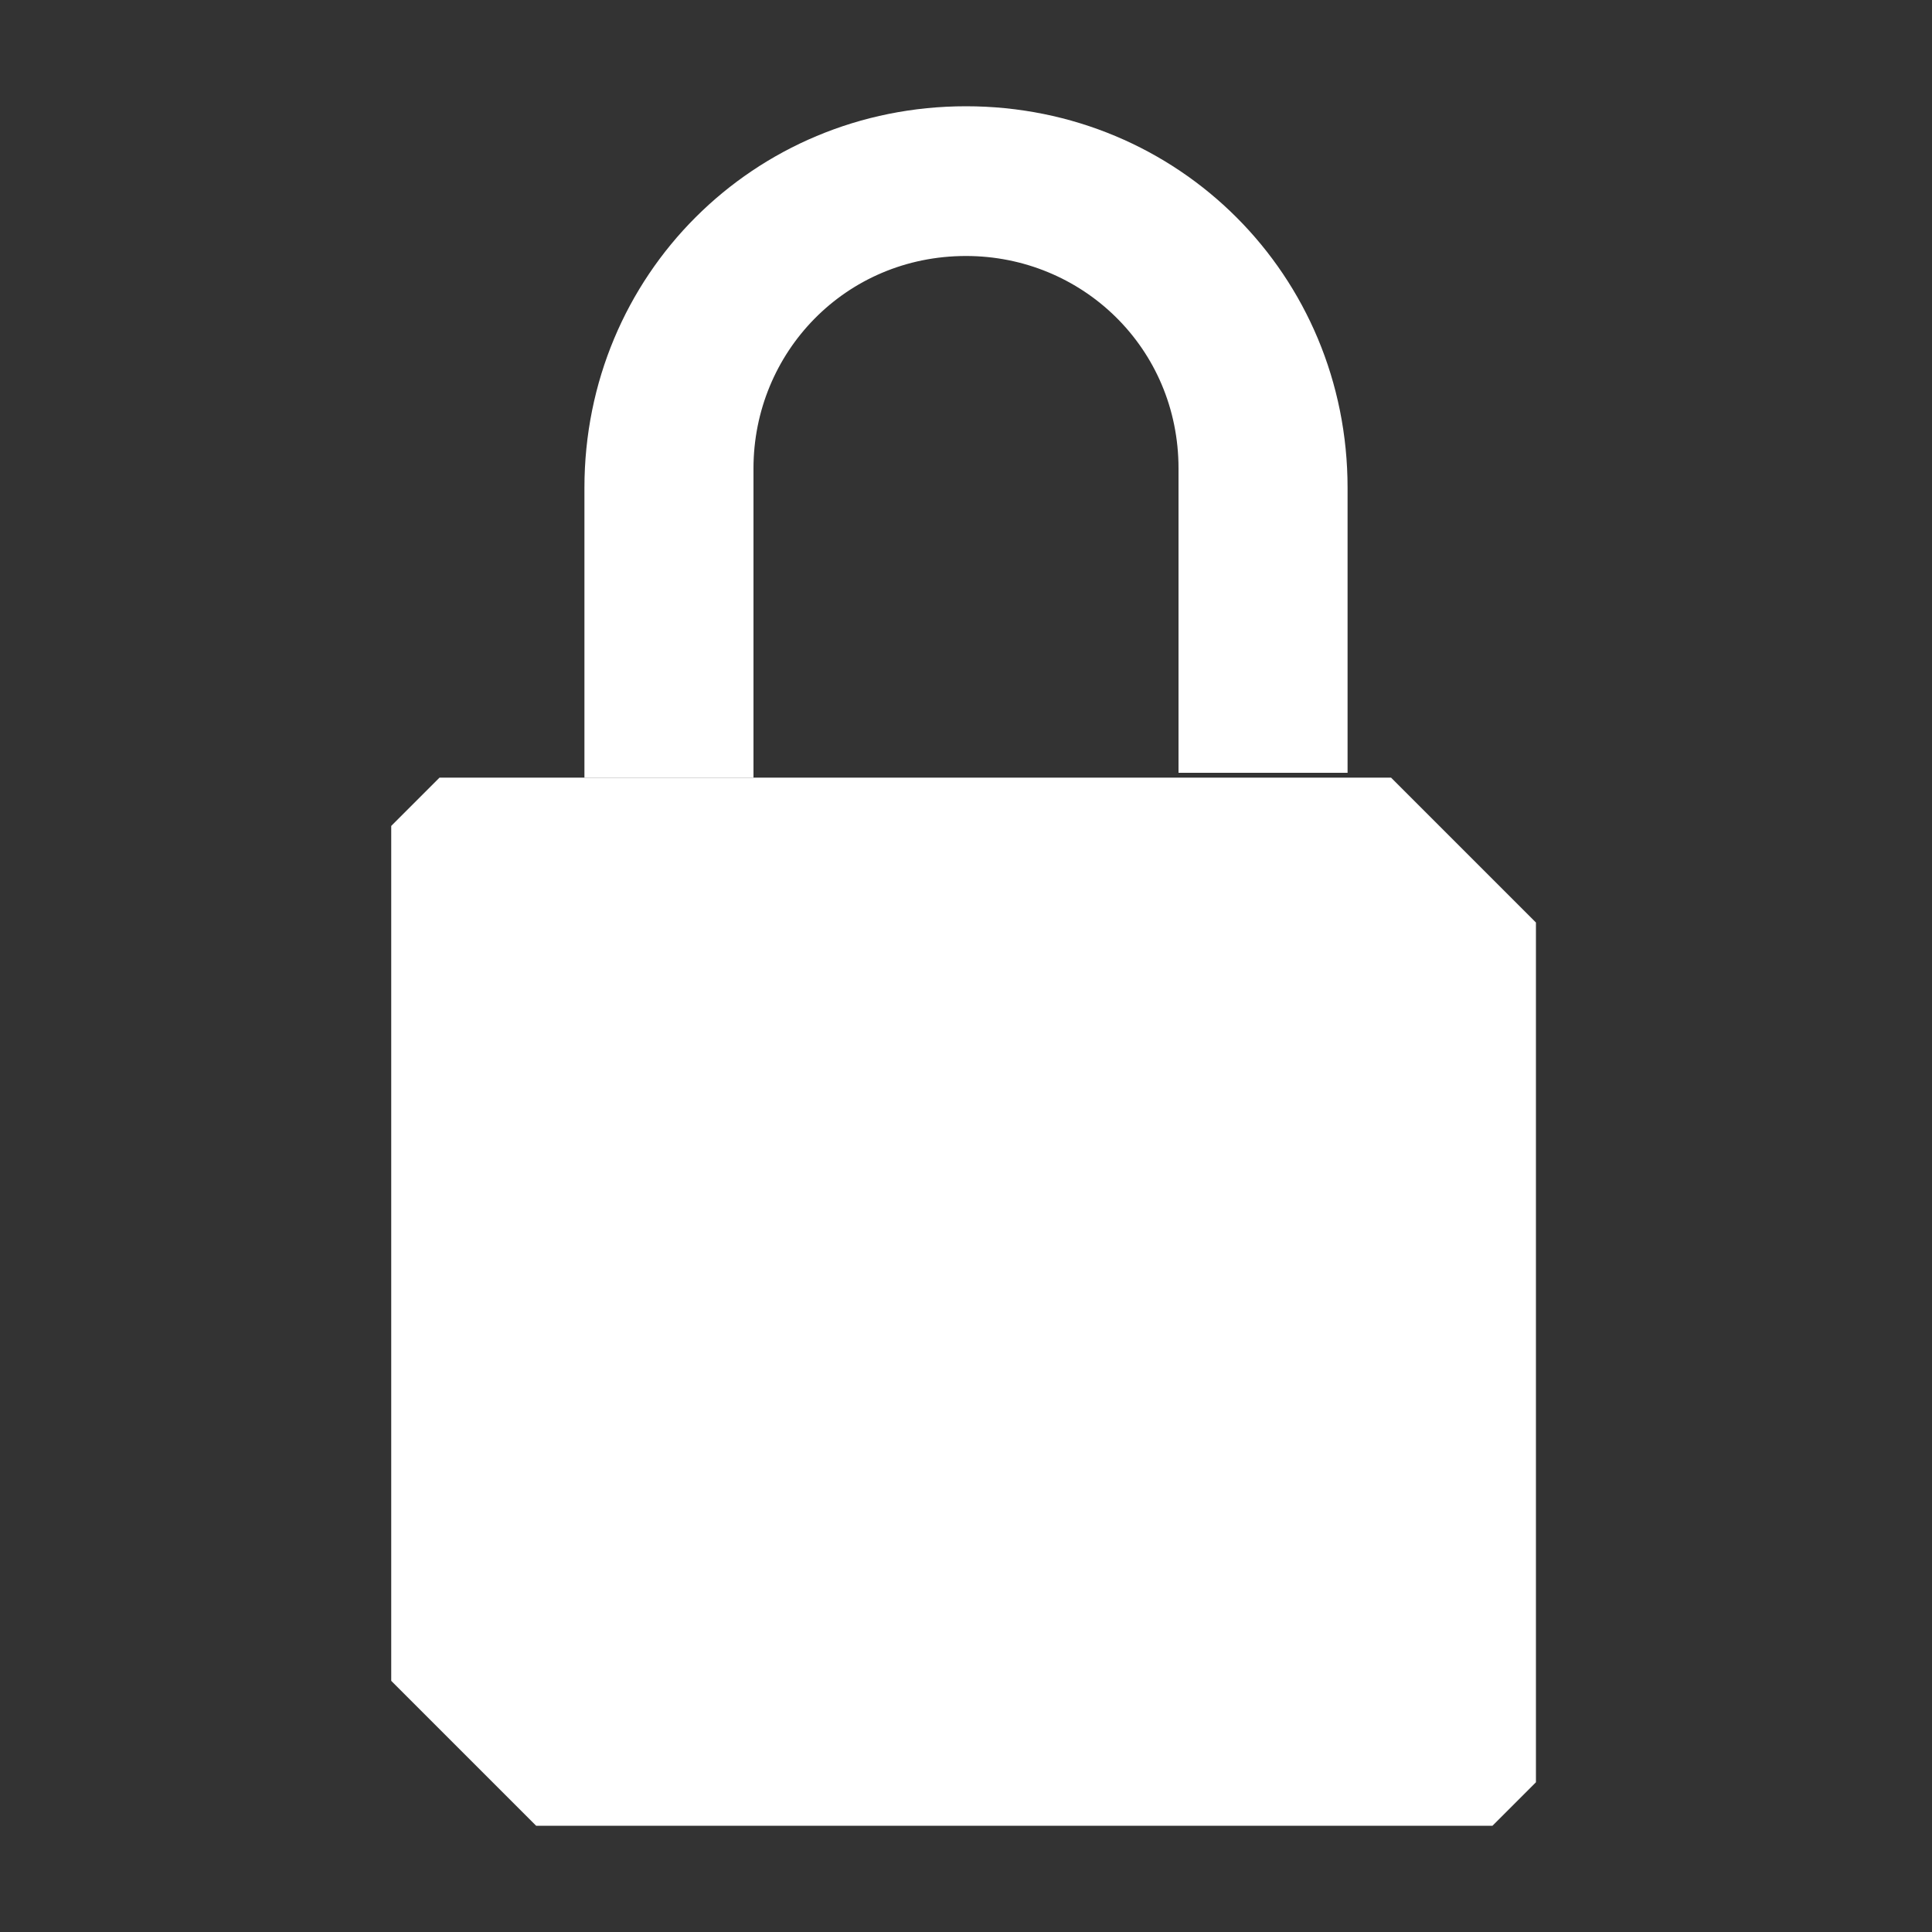
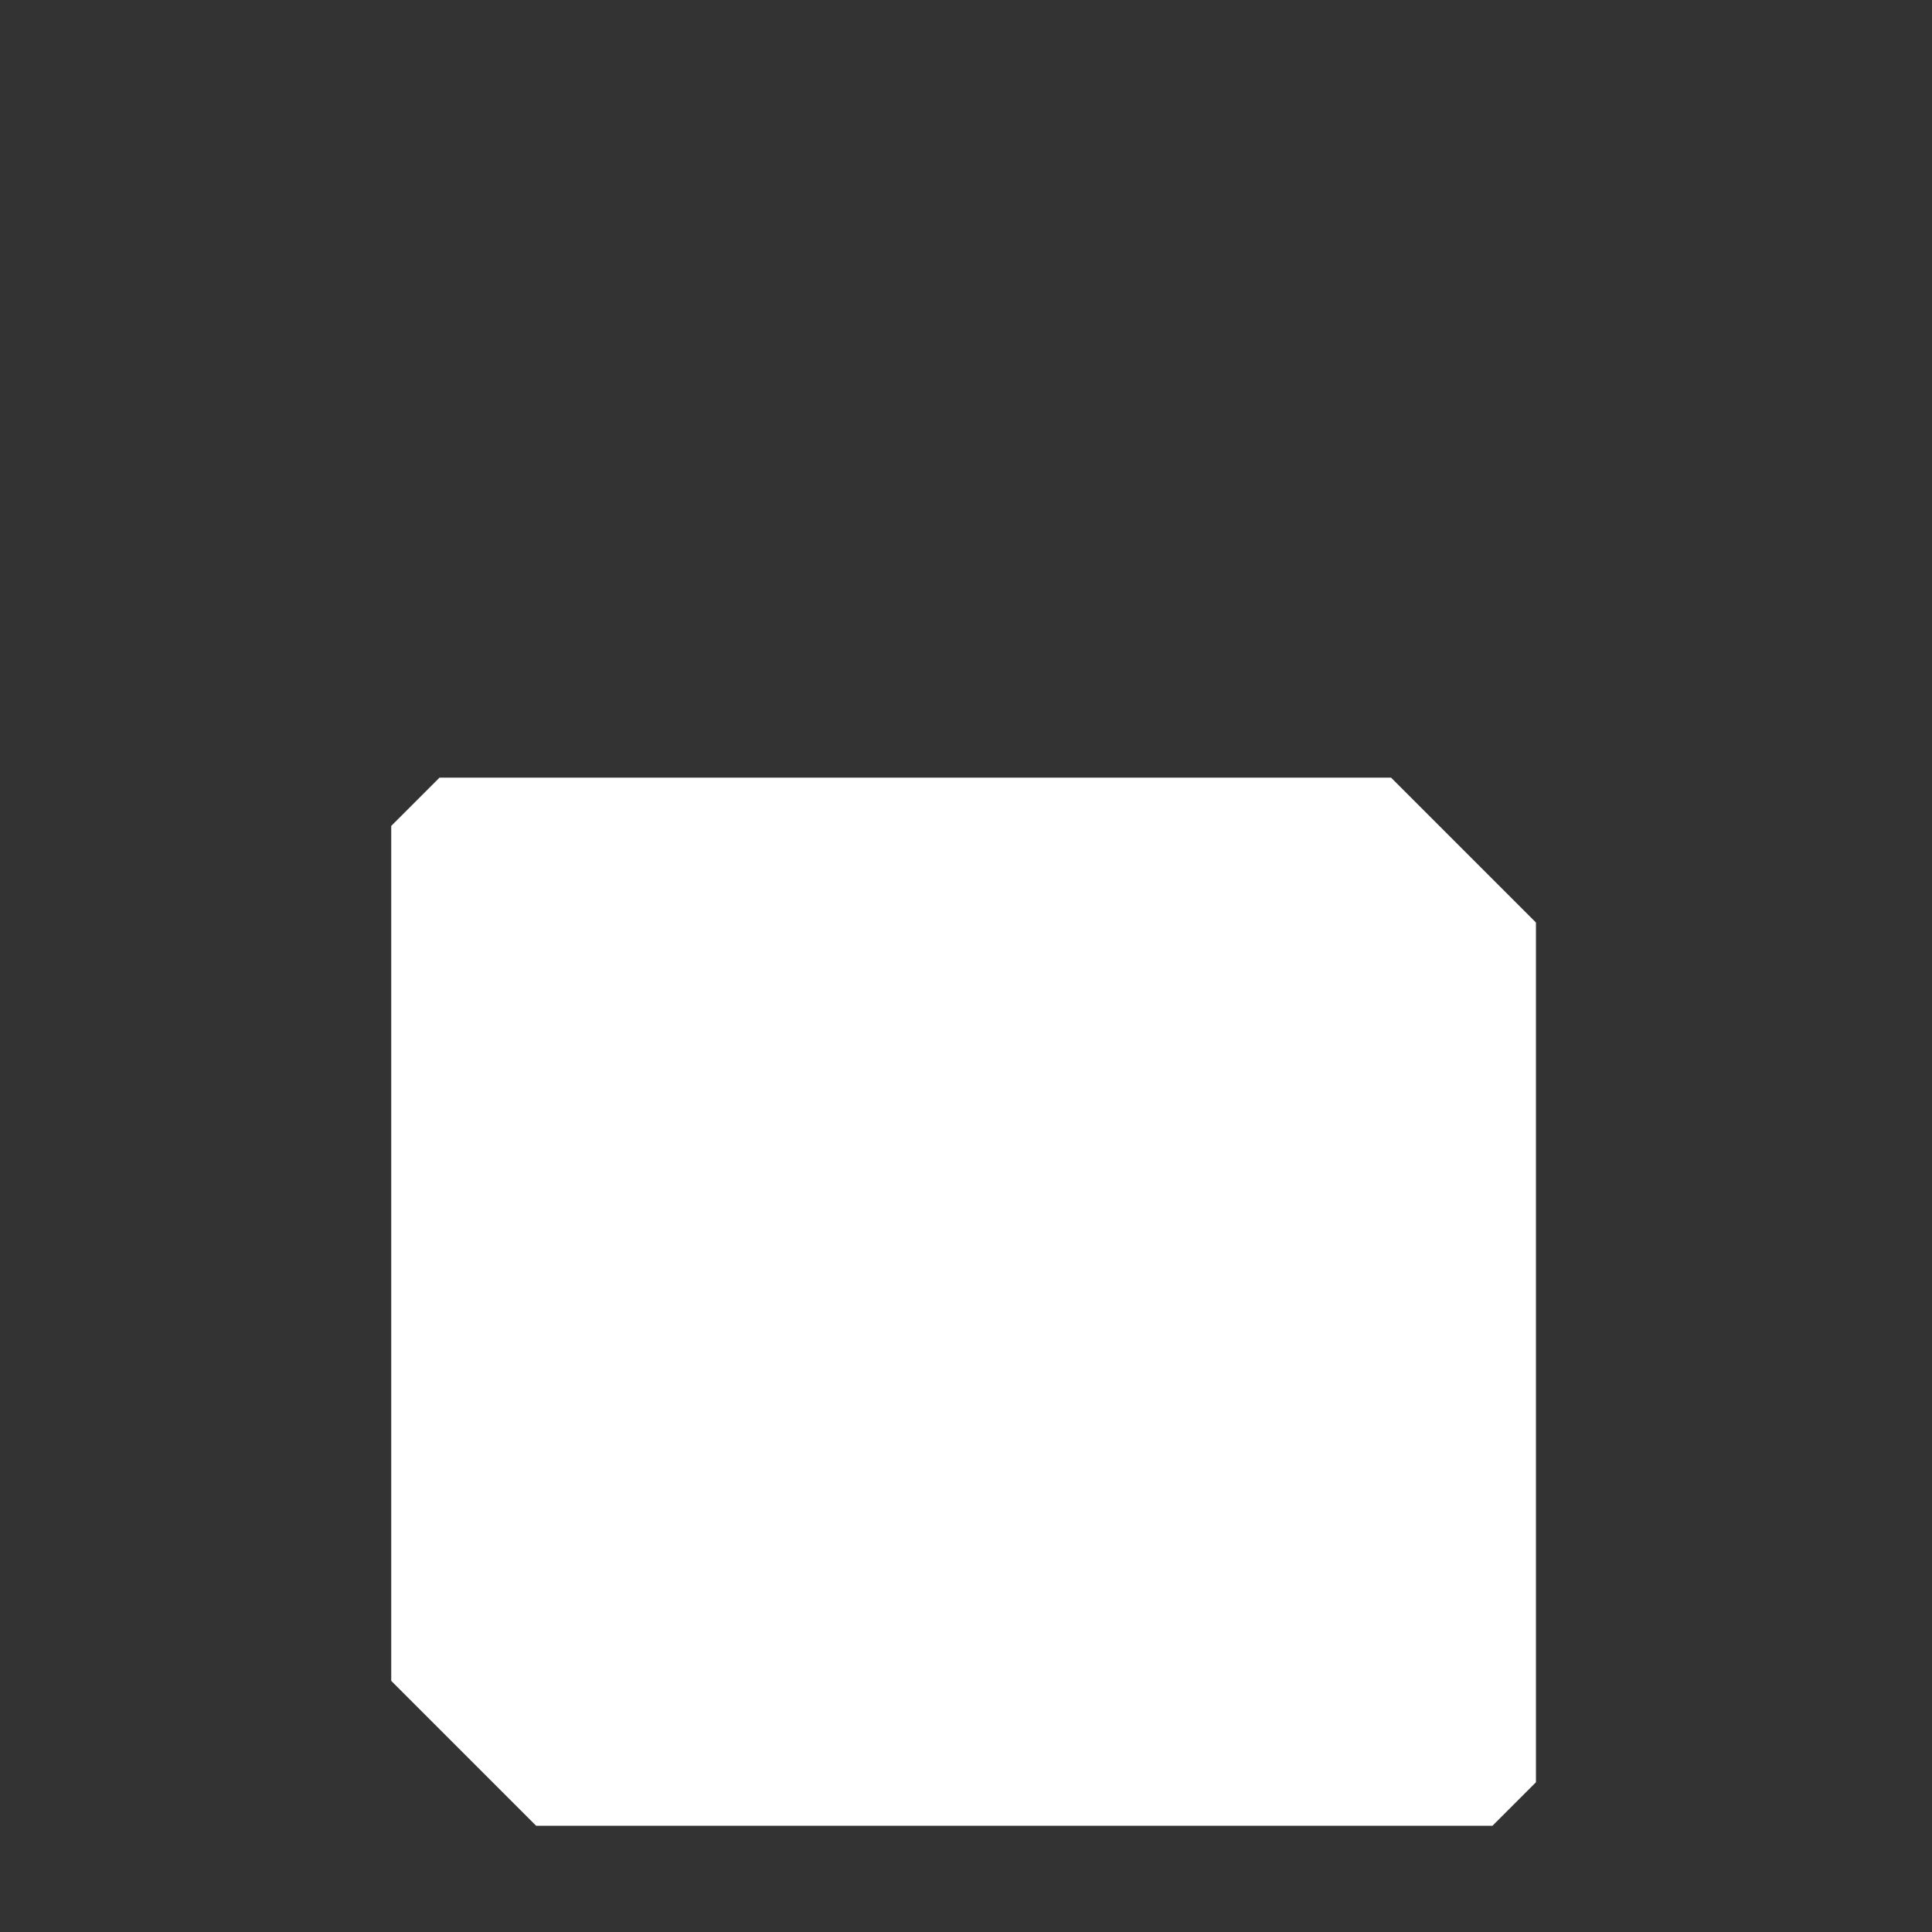
<svg xmlns="http://www.w3.org/2000/svg" version="1.1" baseProfile="tiny" id="Layer_1" x="0px" y="0px" width="40px" height="40px" viewBox="0 0 40 40" overflow="visible" xml:space="preserve">
  <rect x="0" y="0" width="40" height="40" fill="#333333" stroke="none" />
-   <path fill-rule="evenodd" fill="#FFFFFF" d="M27.9,10.1c0,1.4,0,5.9,0,5.9l-3.5,0V9.7c0-2.5-2-4.4-4.4-4.4c-2.5,0-4.4,2-4.4,4.4v6.4  l-3.5,0c0,0,0-4.2,0-6c0-4.4,3.5-7.9,7.9-7.9C24.4,2.2,27.9,5.7,27.9,10.1z" />
  <path fill-rule="evenodd" fill="#FFFFFF" d="M30.9,37.8H11.1c-1.2-1.2-1.8-1.8-3-3V17.1c0.4-0.4,0.6-0.6,1-1h19.7  c1.2,1.2,1.8,1.8,3,3v17.8C31.5,37.2,31.3,37.4,30.9,37.8z" />
</svg>